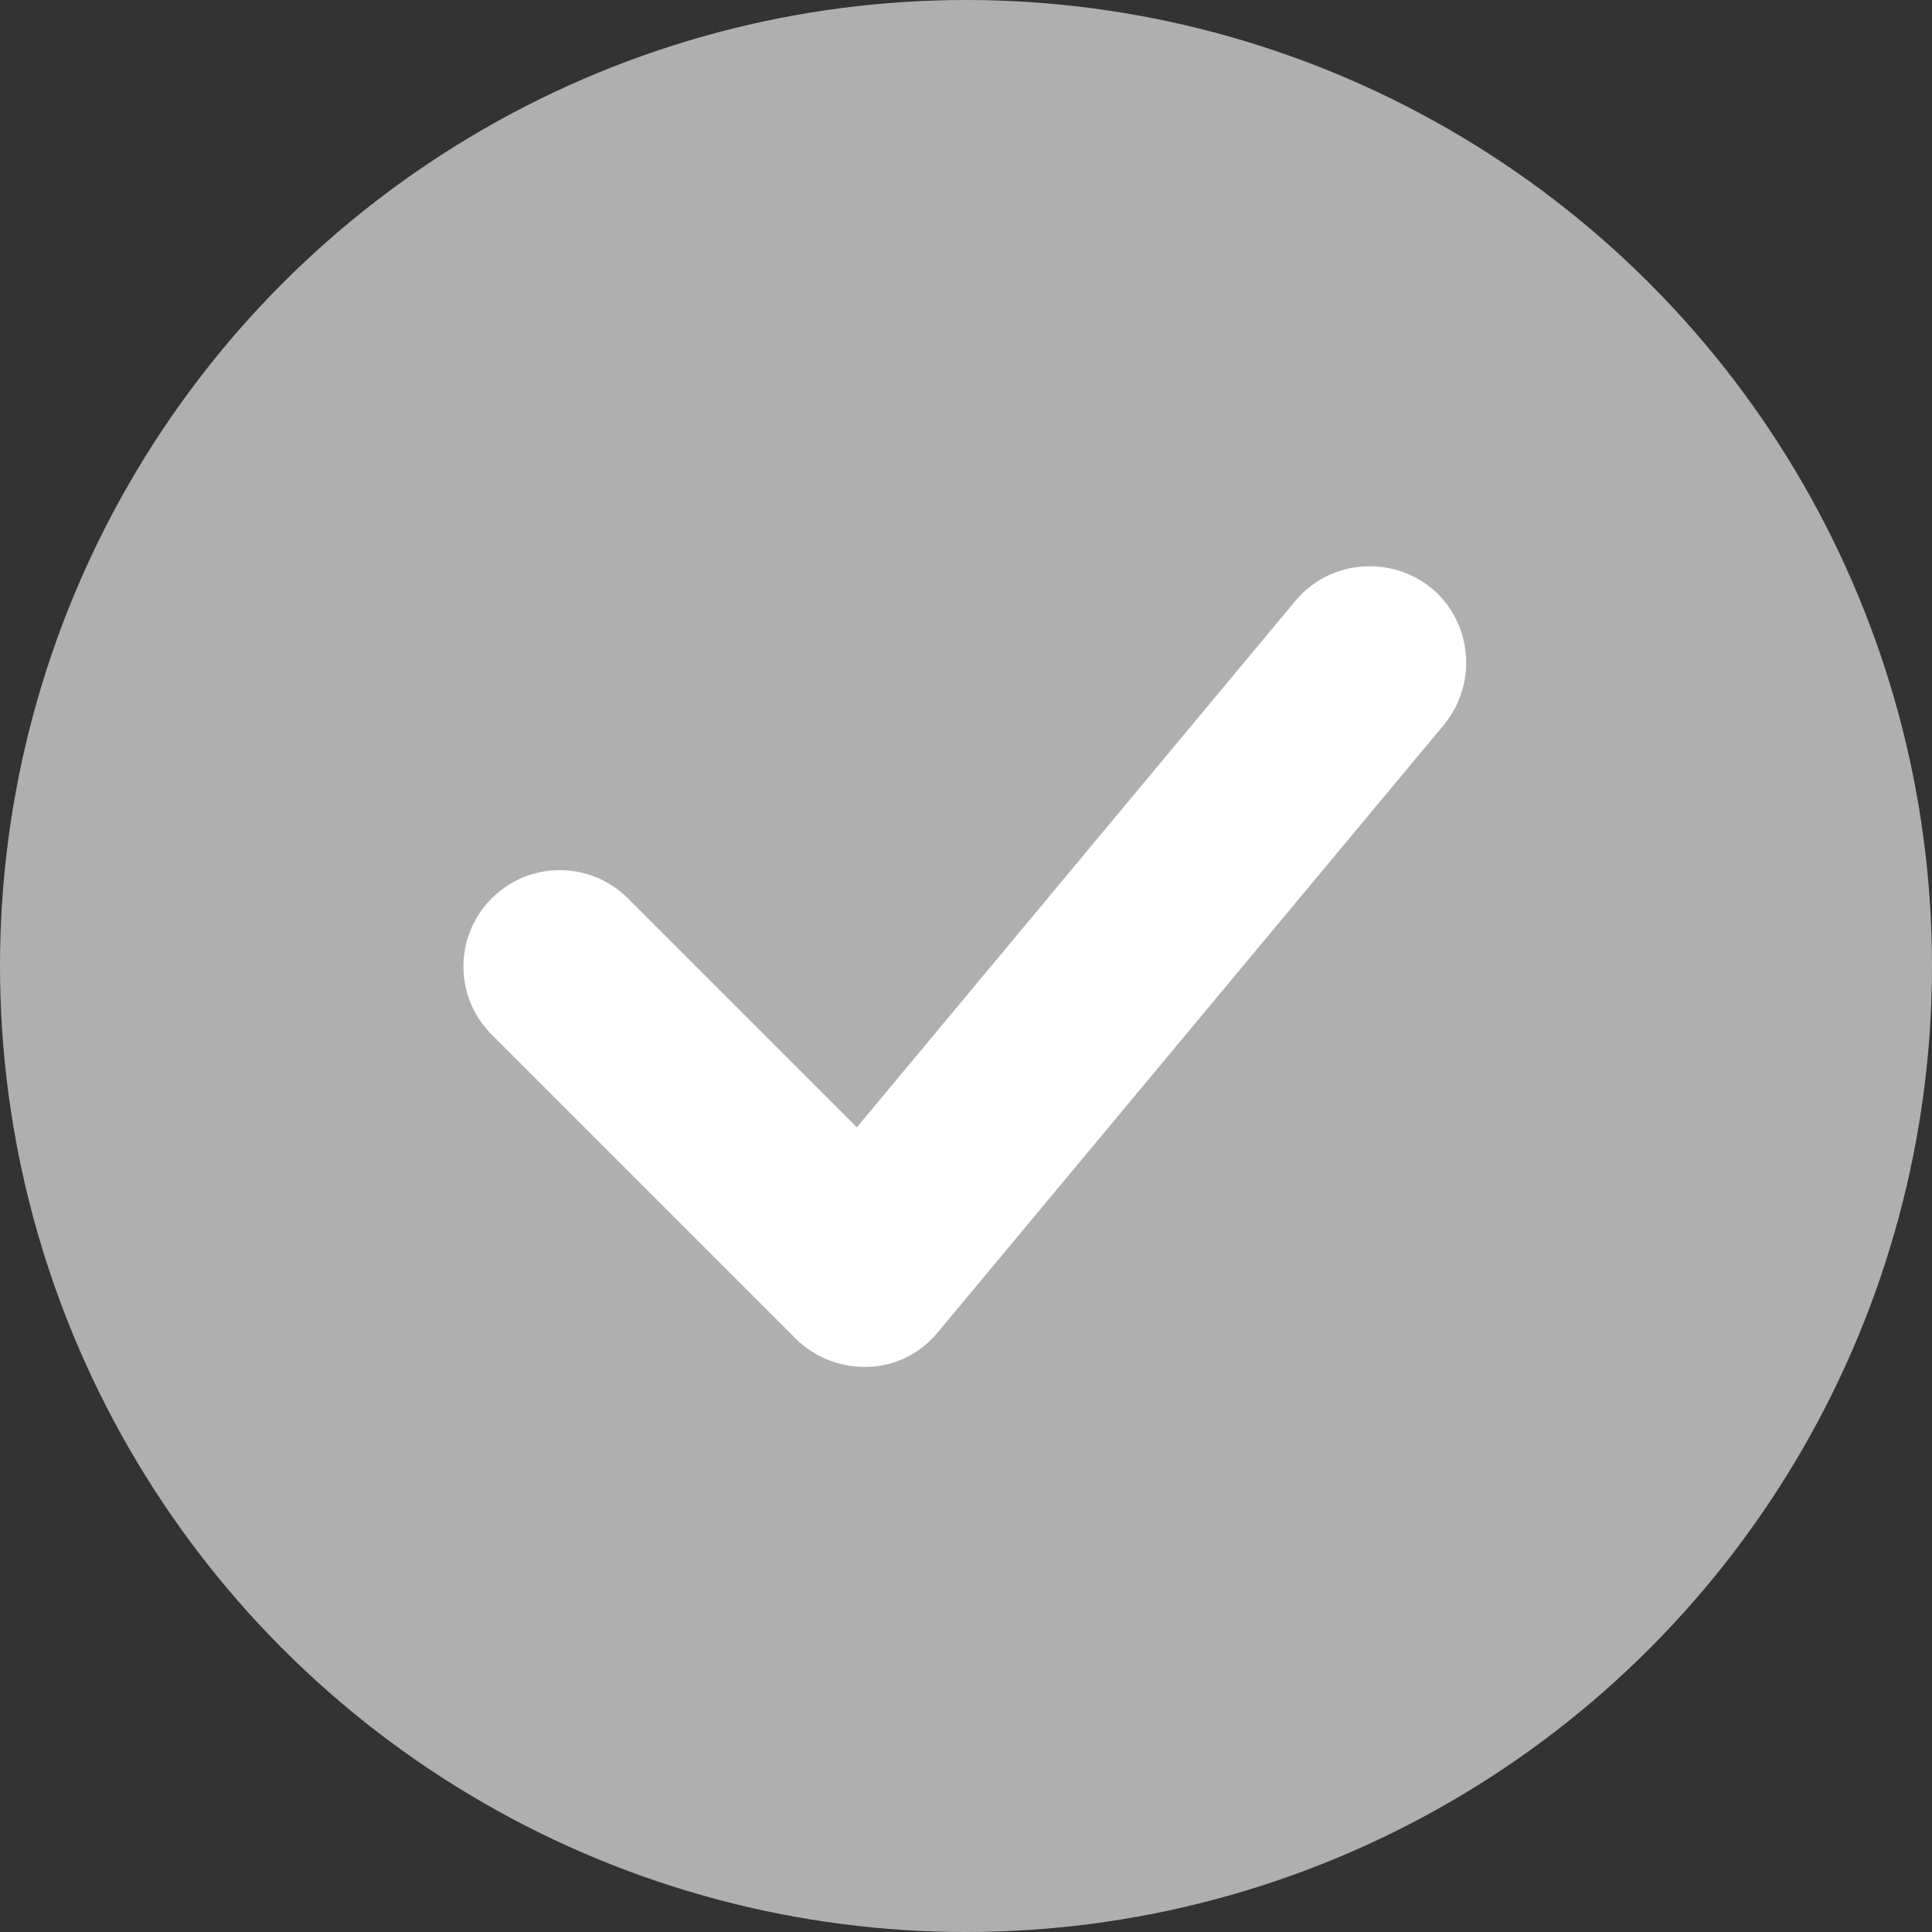
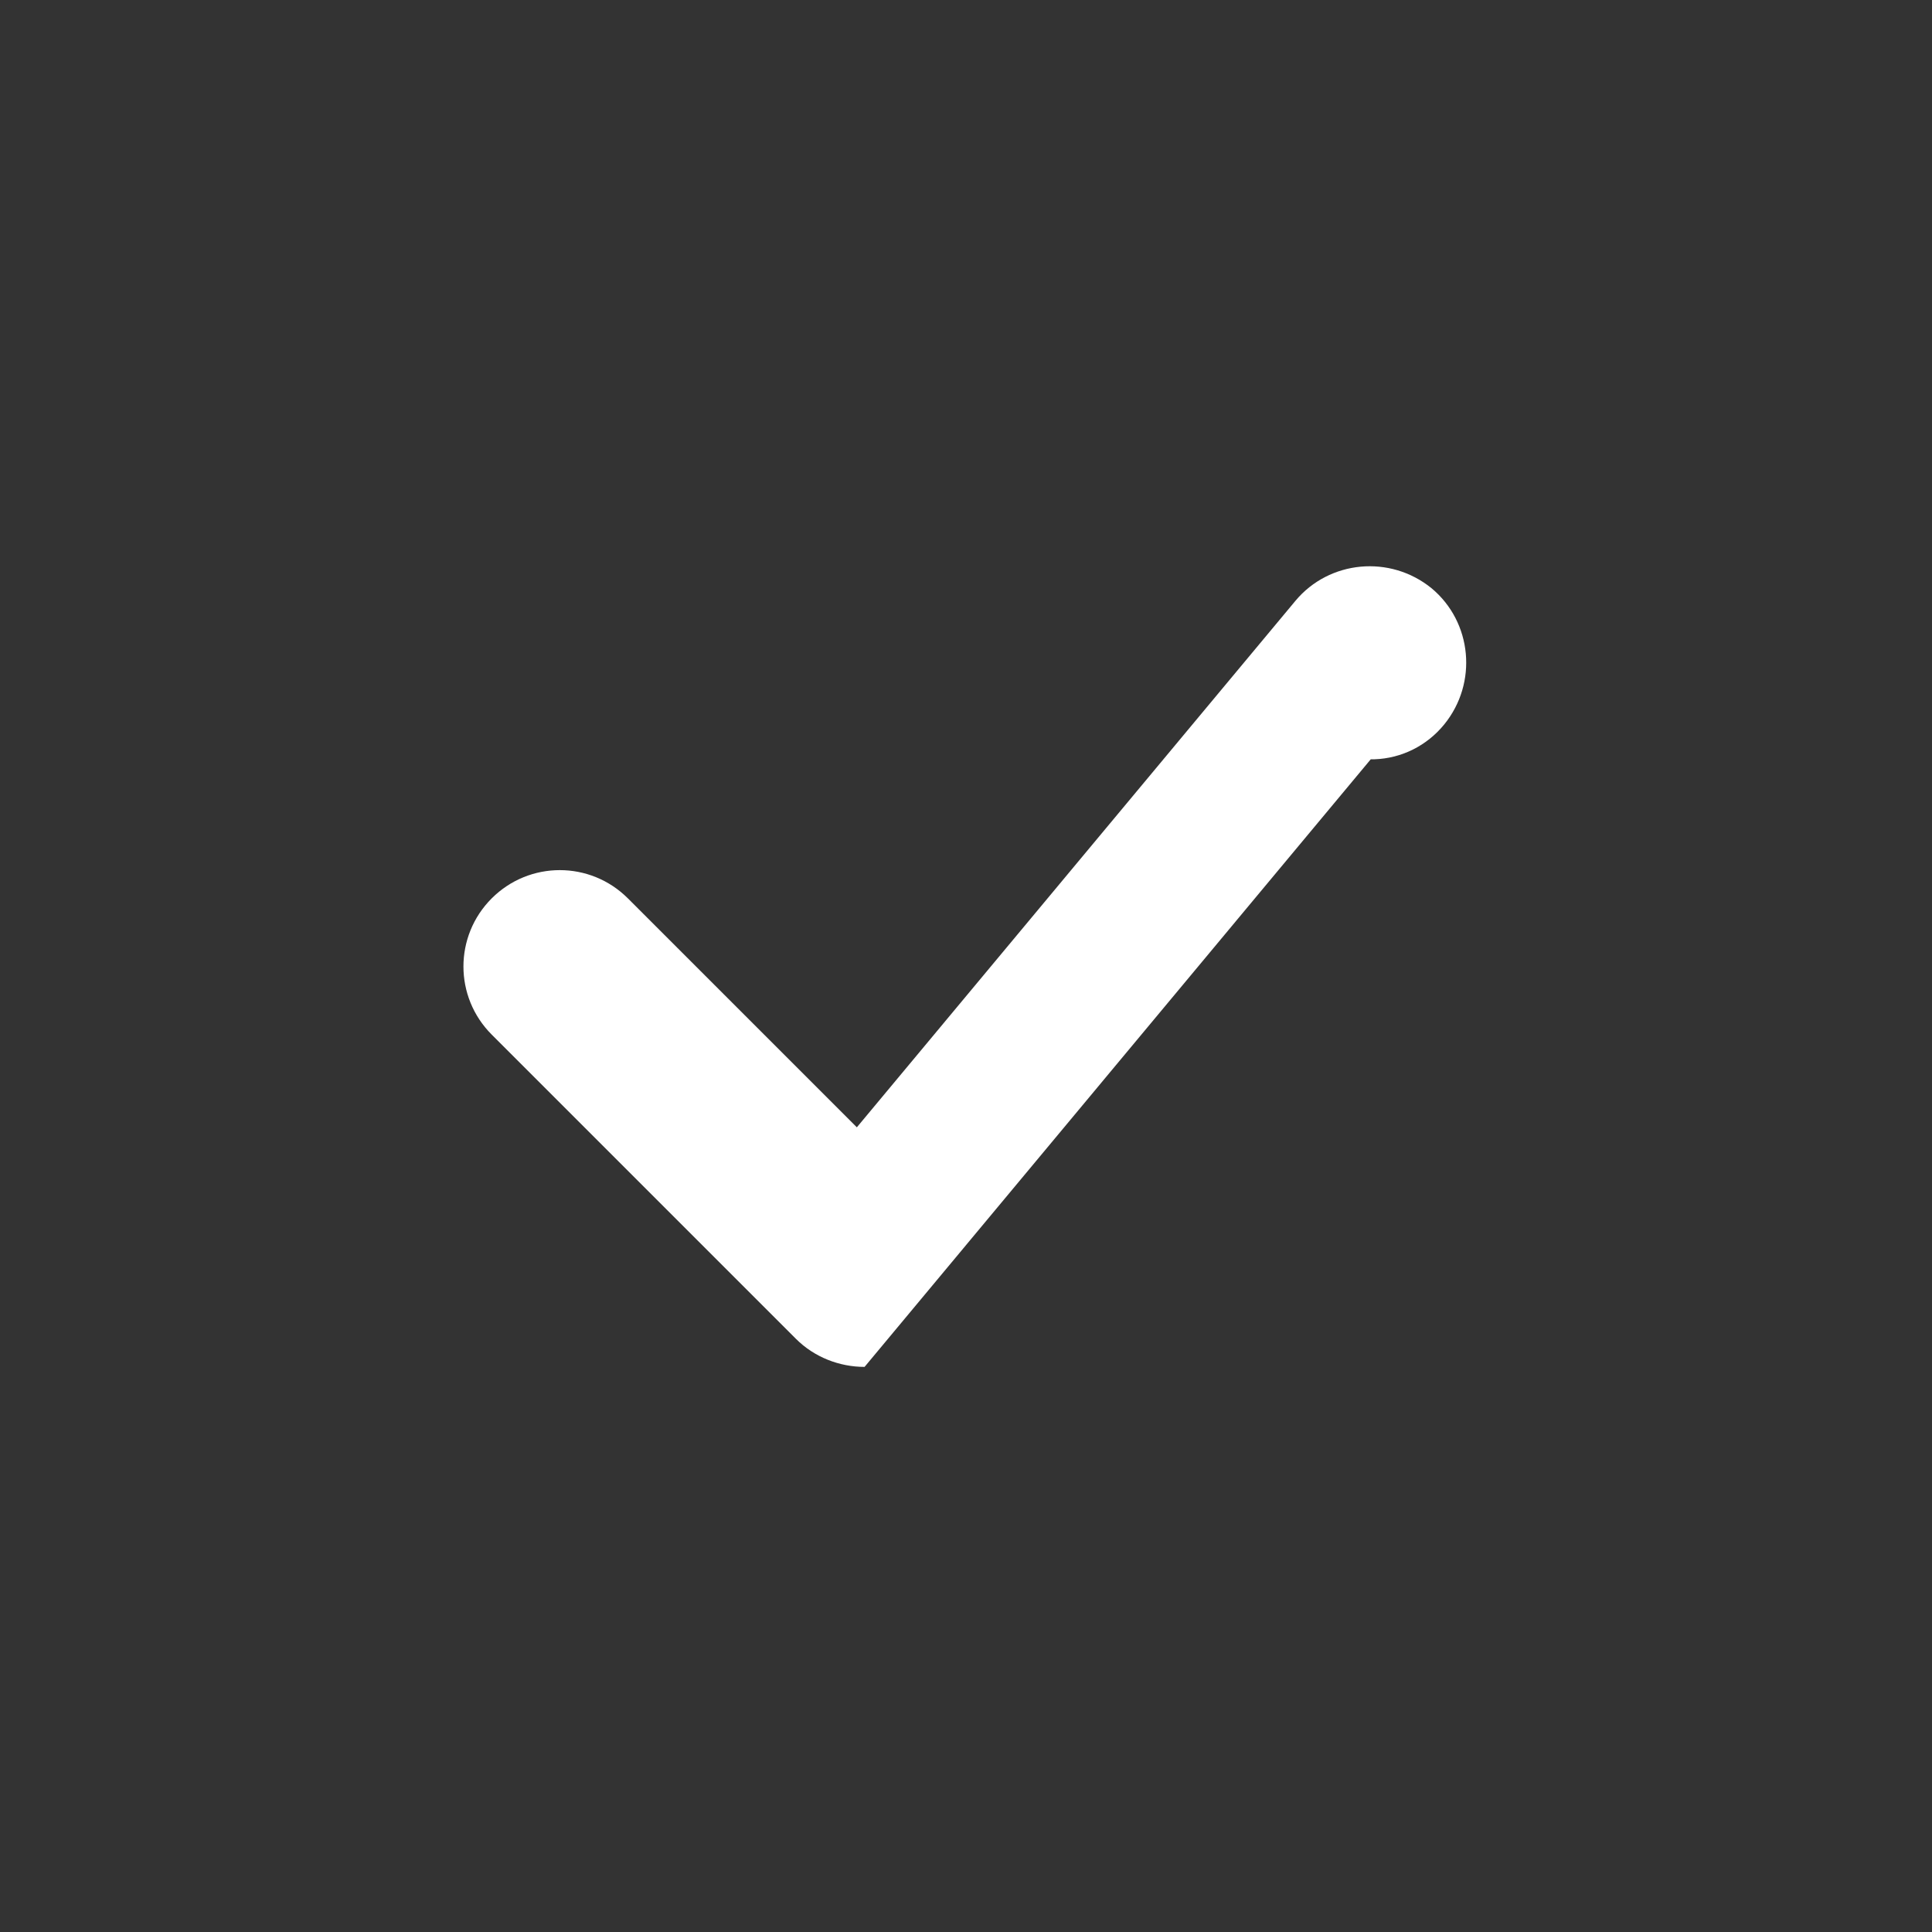
<svg xmlns="http://www.w3.org/2000/svg" id="_レイヤー_1" data-name="レイヤー 1" width="20" height="20" viewBox="0 0 20 20">
  <rect x="0" y="0" width="20" height="20" fill="#333333" stroke="none" />
  <defs>
    <style>
      .cls-1 {
        fill: #fff;
      }

      .cls-2 {
        fill: #afafaf;
      }
    </style>
  </defs>
  <g id="_グループ_895" data-name="グループ 895">
-     <circle id="_楕円形_25" data-name="楕円形 25" class="cls-2" cx="10" cy="10" r="10" />
    <g id="_パス_642" data-name="パス 642">
-       <path class="cls-1" d="M8.95,14.15c-.26,0-.52-.1-.71-.29l-3.15-3.15c-.39-.39-.39-1.02,0-1.41s1.02-.39,1.41,0l2.37,2.37,4.54-5.45c.35-.42.98-.48,1.41-.13.42.35.48.98.13,1.41l-5.24,6.29c-.18.22-.44.35-.72.36-.01,0-.03,0-.04,0Z" />
+       <path class="cls-1" d="M8.95,14.15c-.26,0-.52-.1-.71-.29l-3.15-3.15c-.39-.39-.39-1.02,0-1.41s1.02-.39,1.41,0l2.37,2.37,4.54-5.45c.35-.42.98-.48,1.41-.13.42.35.48.98.13,1.41c-.18.22-.44.35-.72.36-.01,0-.03,0-.04,0Z" />
    </g>
  </g>
</svg>